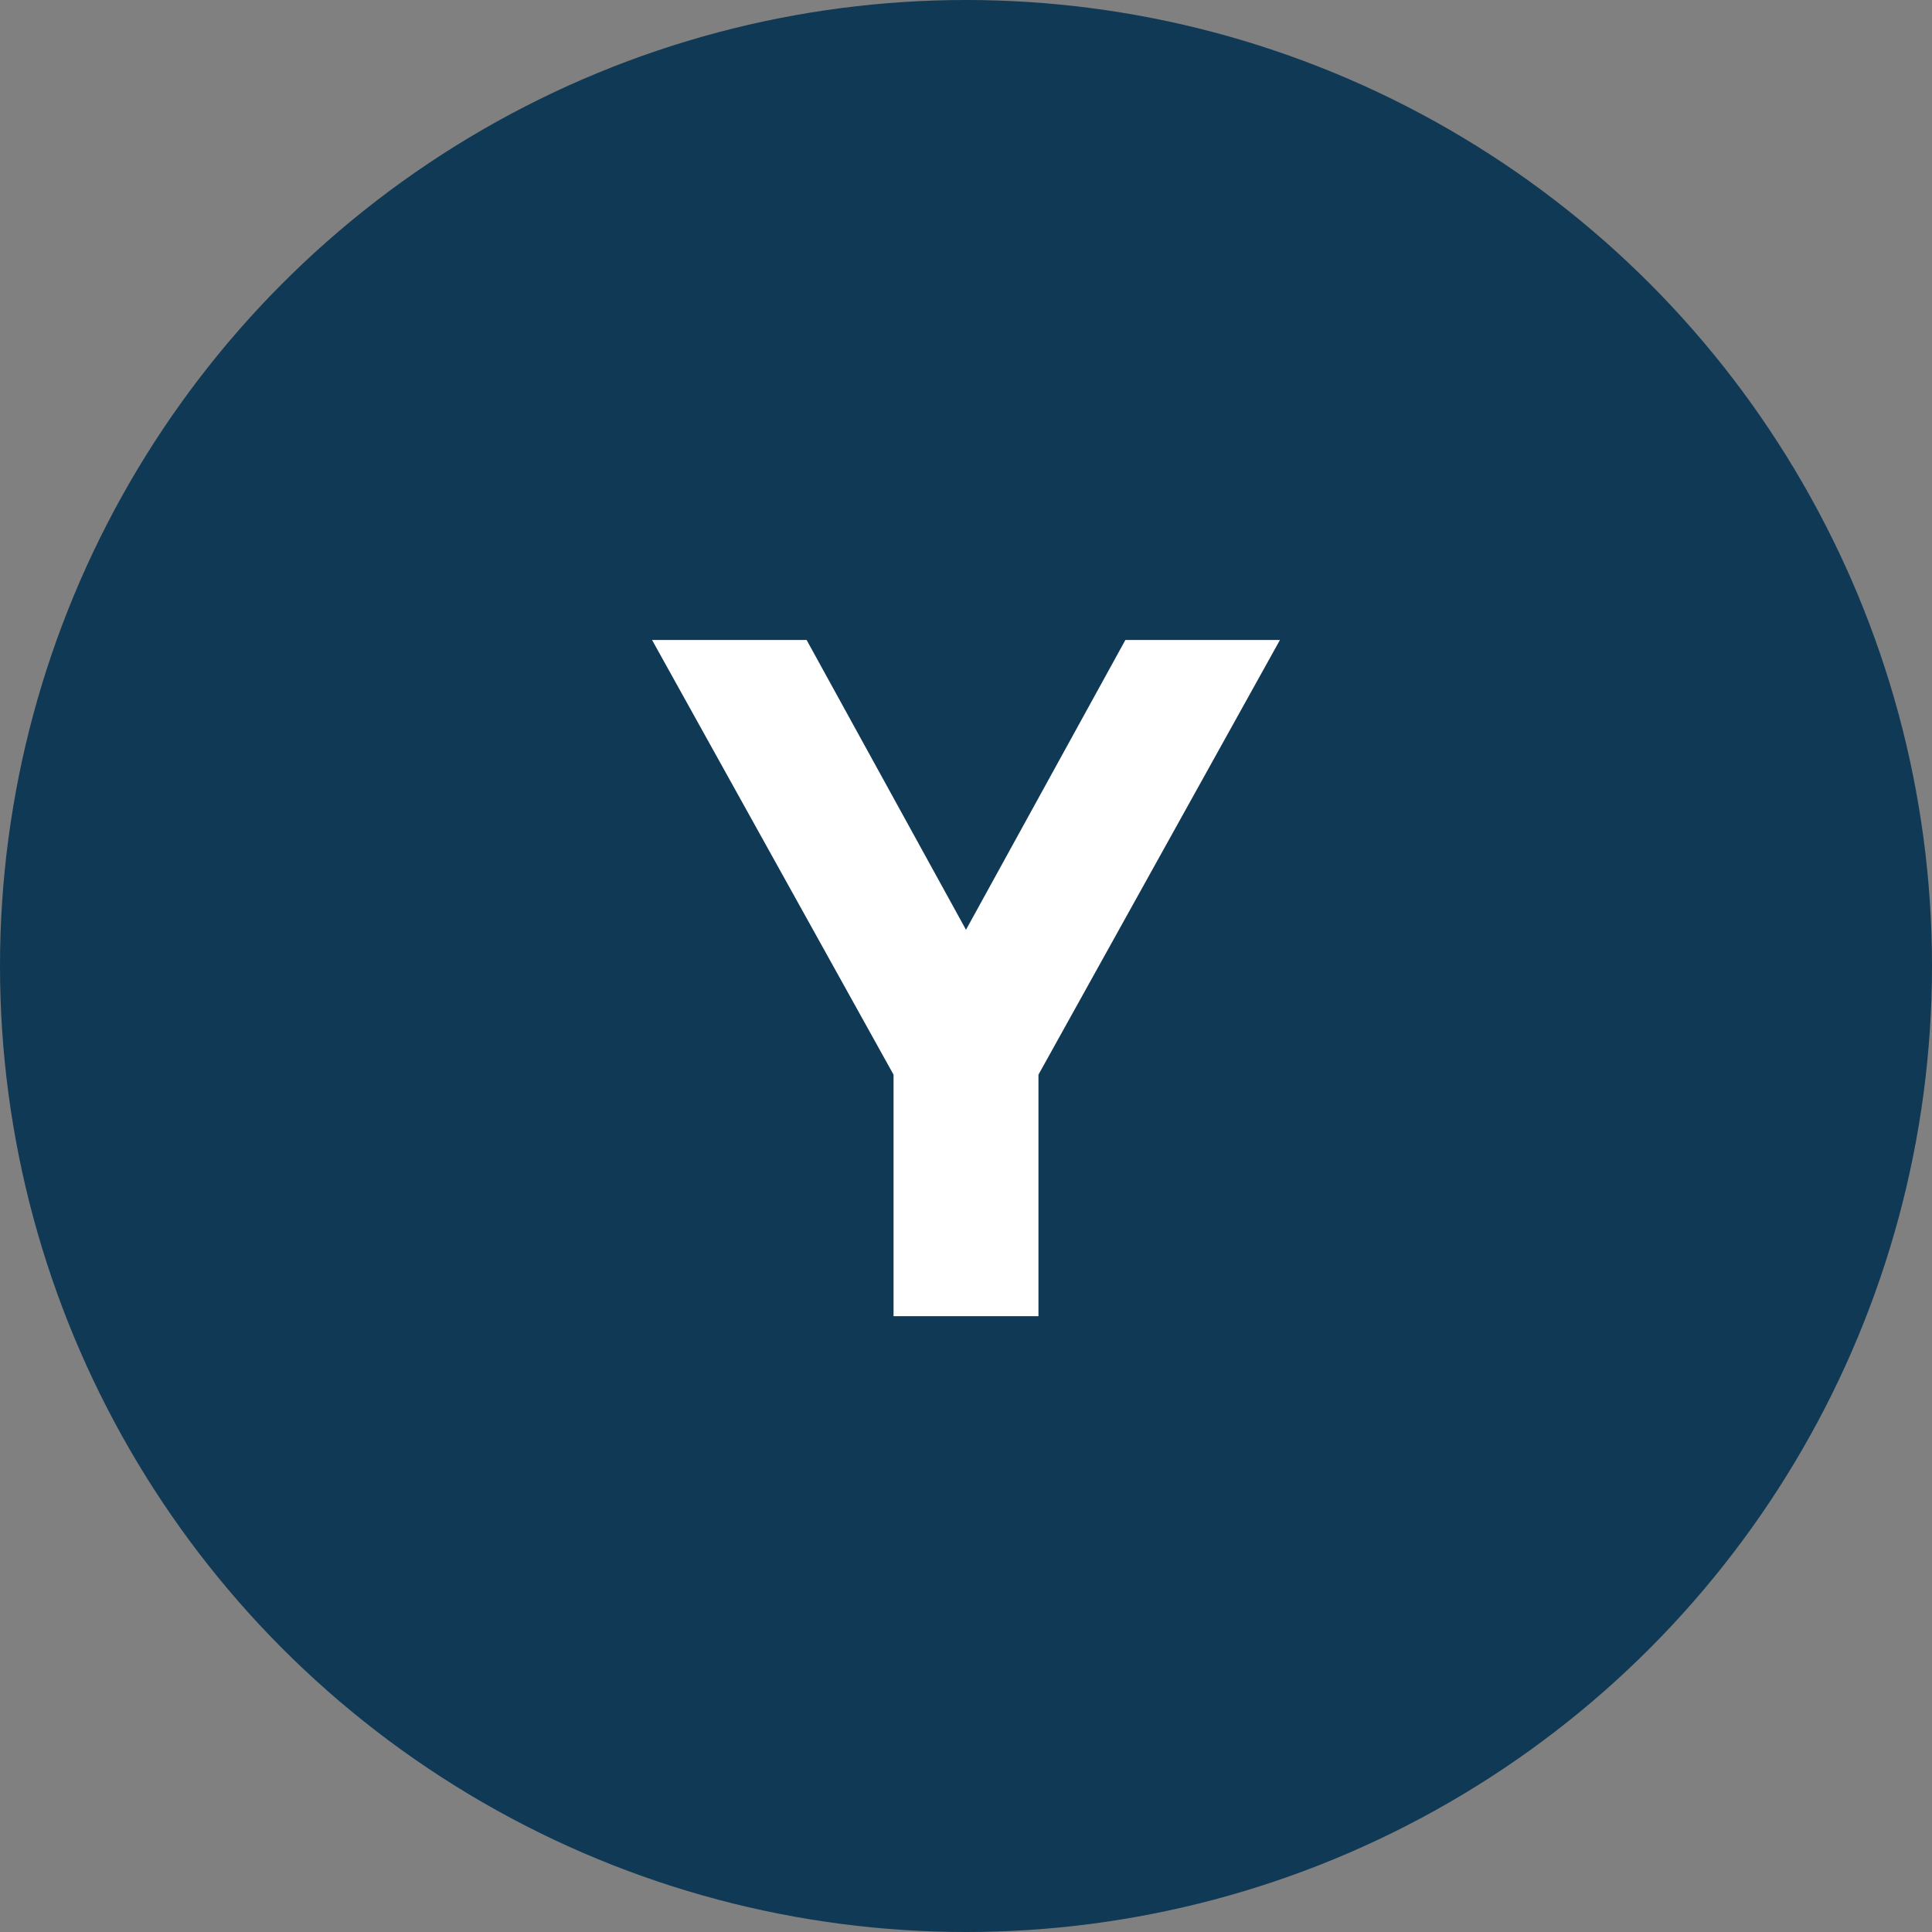
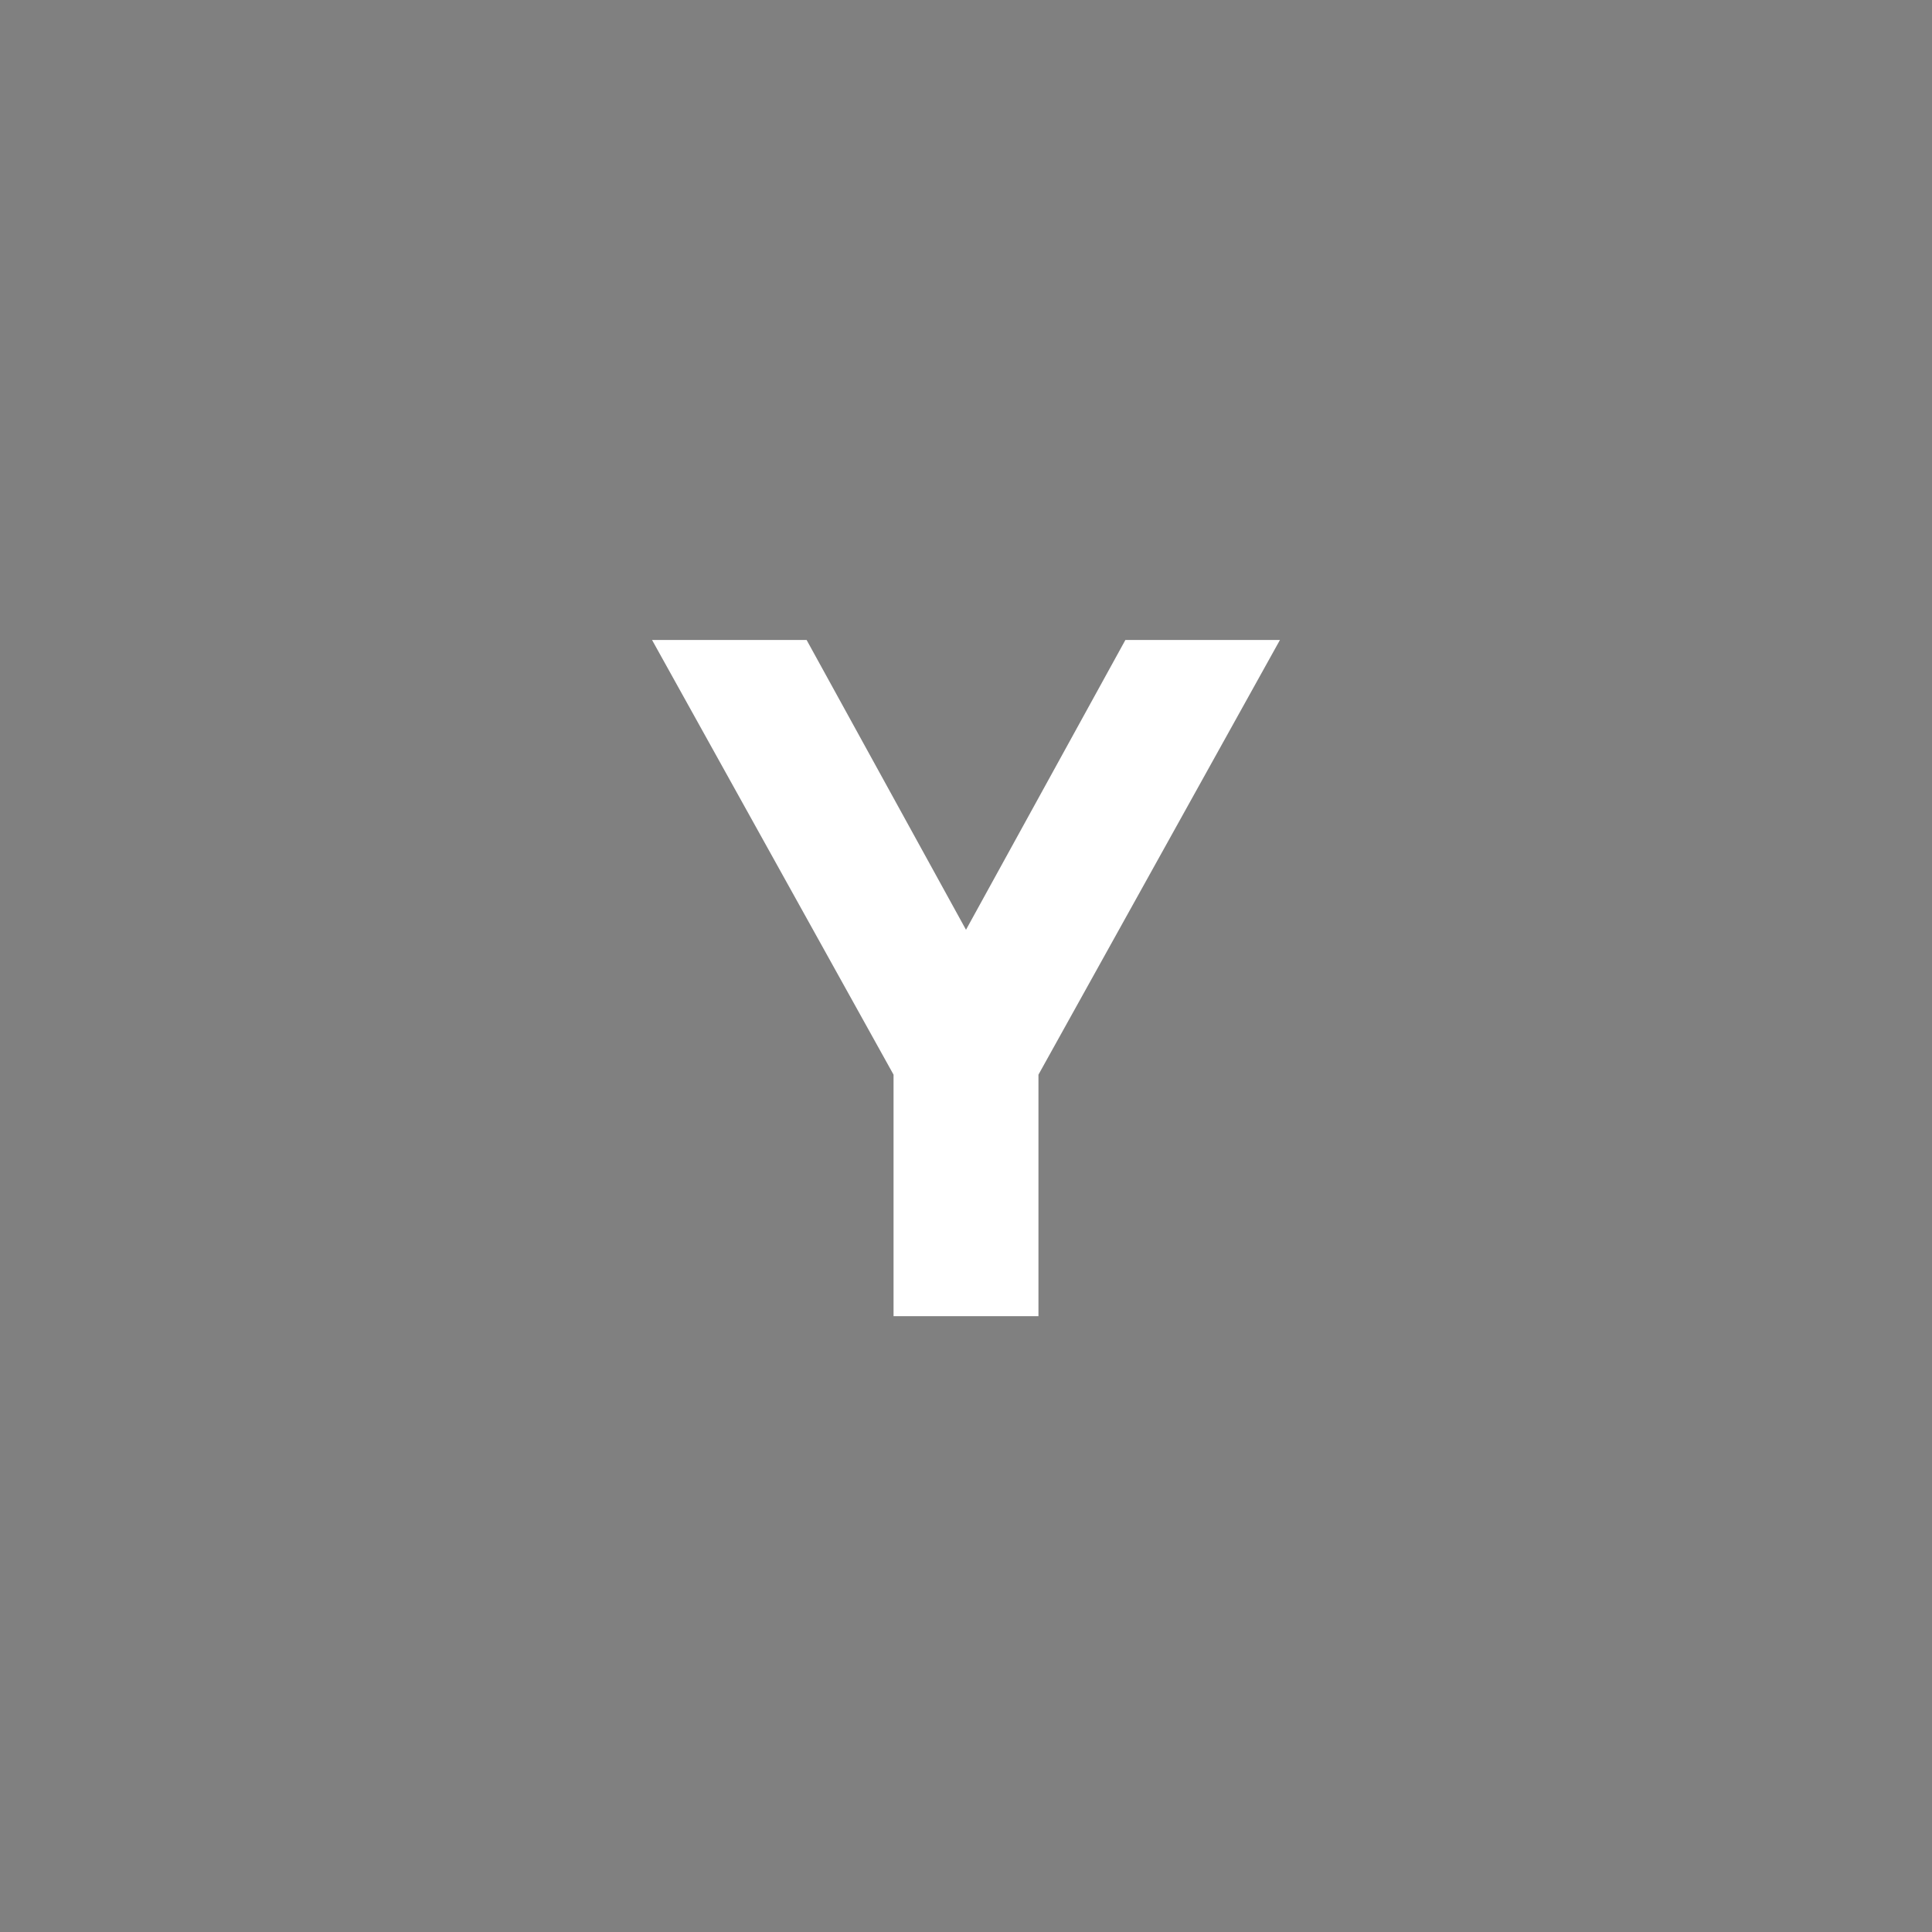
<svg xmlns="http://www.w3.org/2000/svg" width="32px" height="32px" viewBox="0 0 32 32" version="1.1">
  <rect x="0" y="0" width="32" height="32" fill="#808080" stroke="none" />
  <title>Stock Tickers / Y / _Y</title>
  <desc>Created with Sketch.</desc>
  <g id="Stock-Tickers-/-Y-/-_Y" stroke="none" stroke-width="1" fill="none" fill-rule="evenodd">
    <g id="Ticker">
-       <circle id="Background" fill="#103955" fill-rule="nonzero" cx="16" cy="16" r="16" />
      <polygon id="Y" fill="#FFFFFF" points="13.36 10.6 16 15.4 18.64 10.6 21.2 10.6 17.2 17.8 17.2 21.8 14.8 21.8 14.8 17.8 10.8 10.6" />
    </g>
  </g>
</svg>